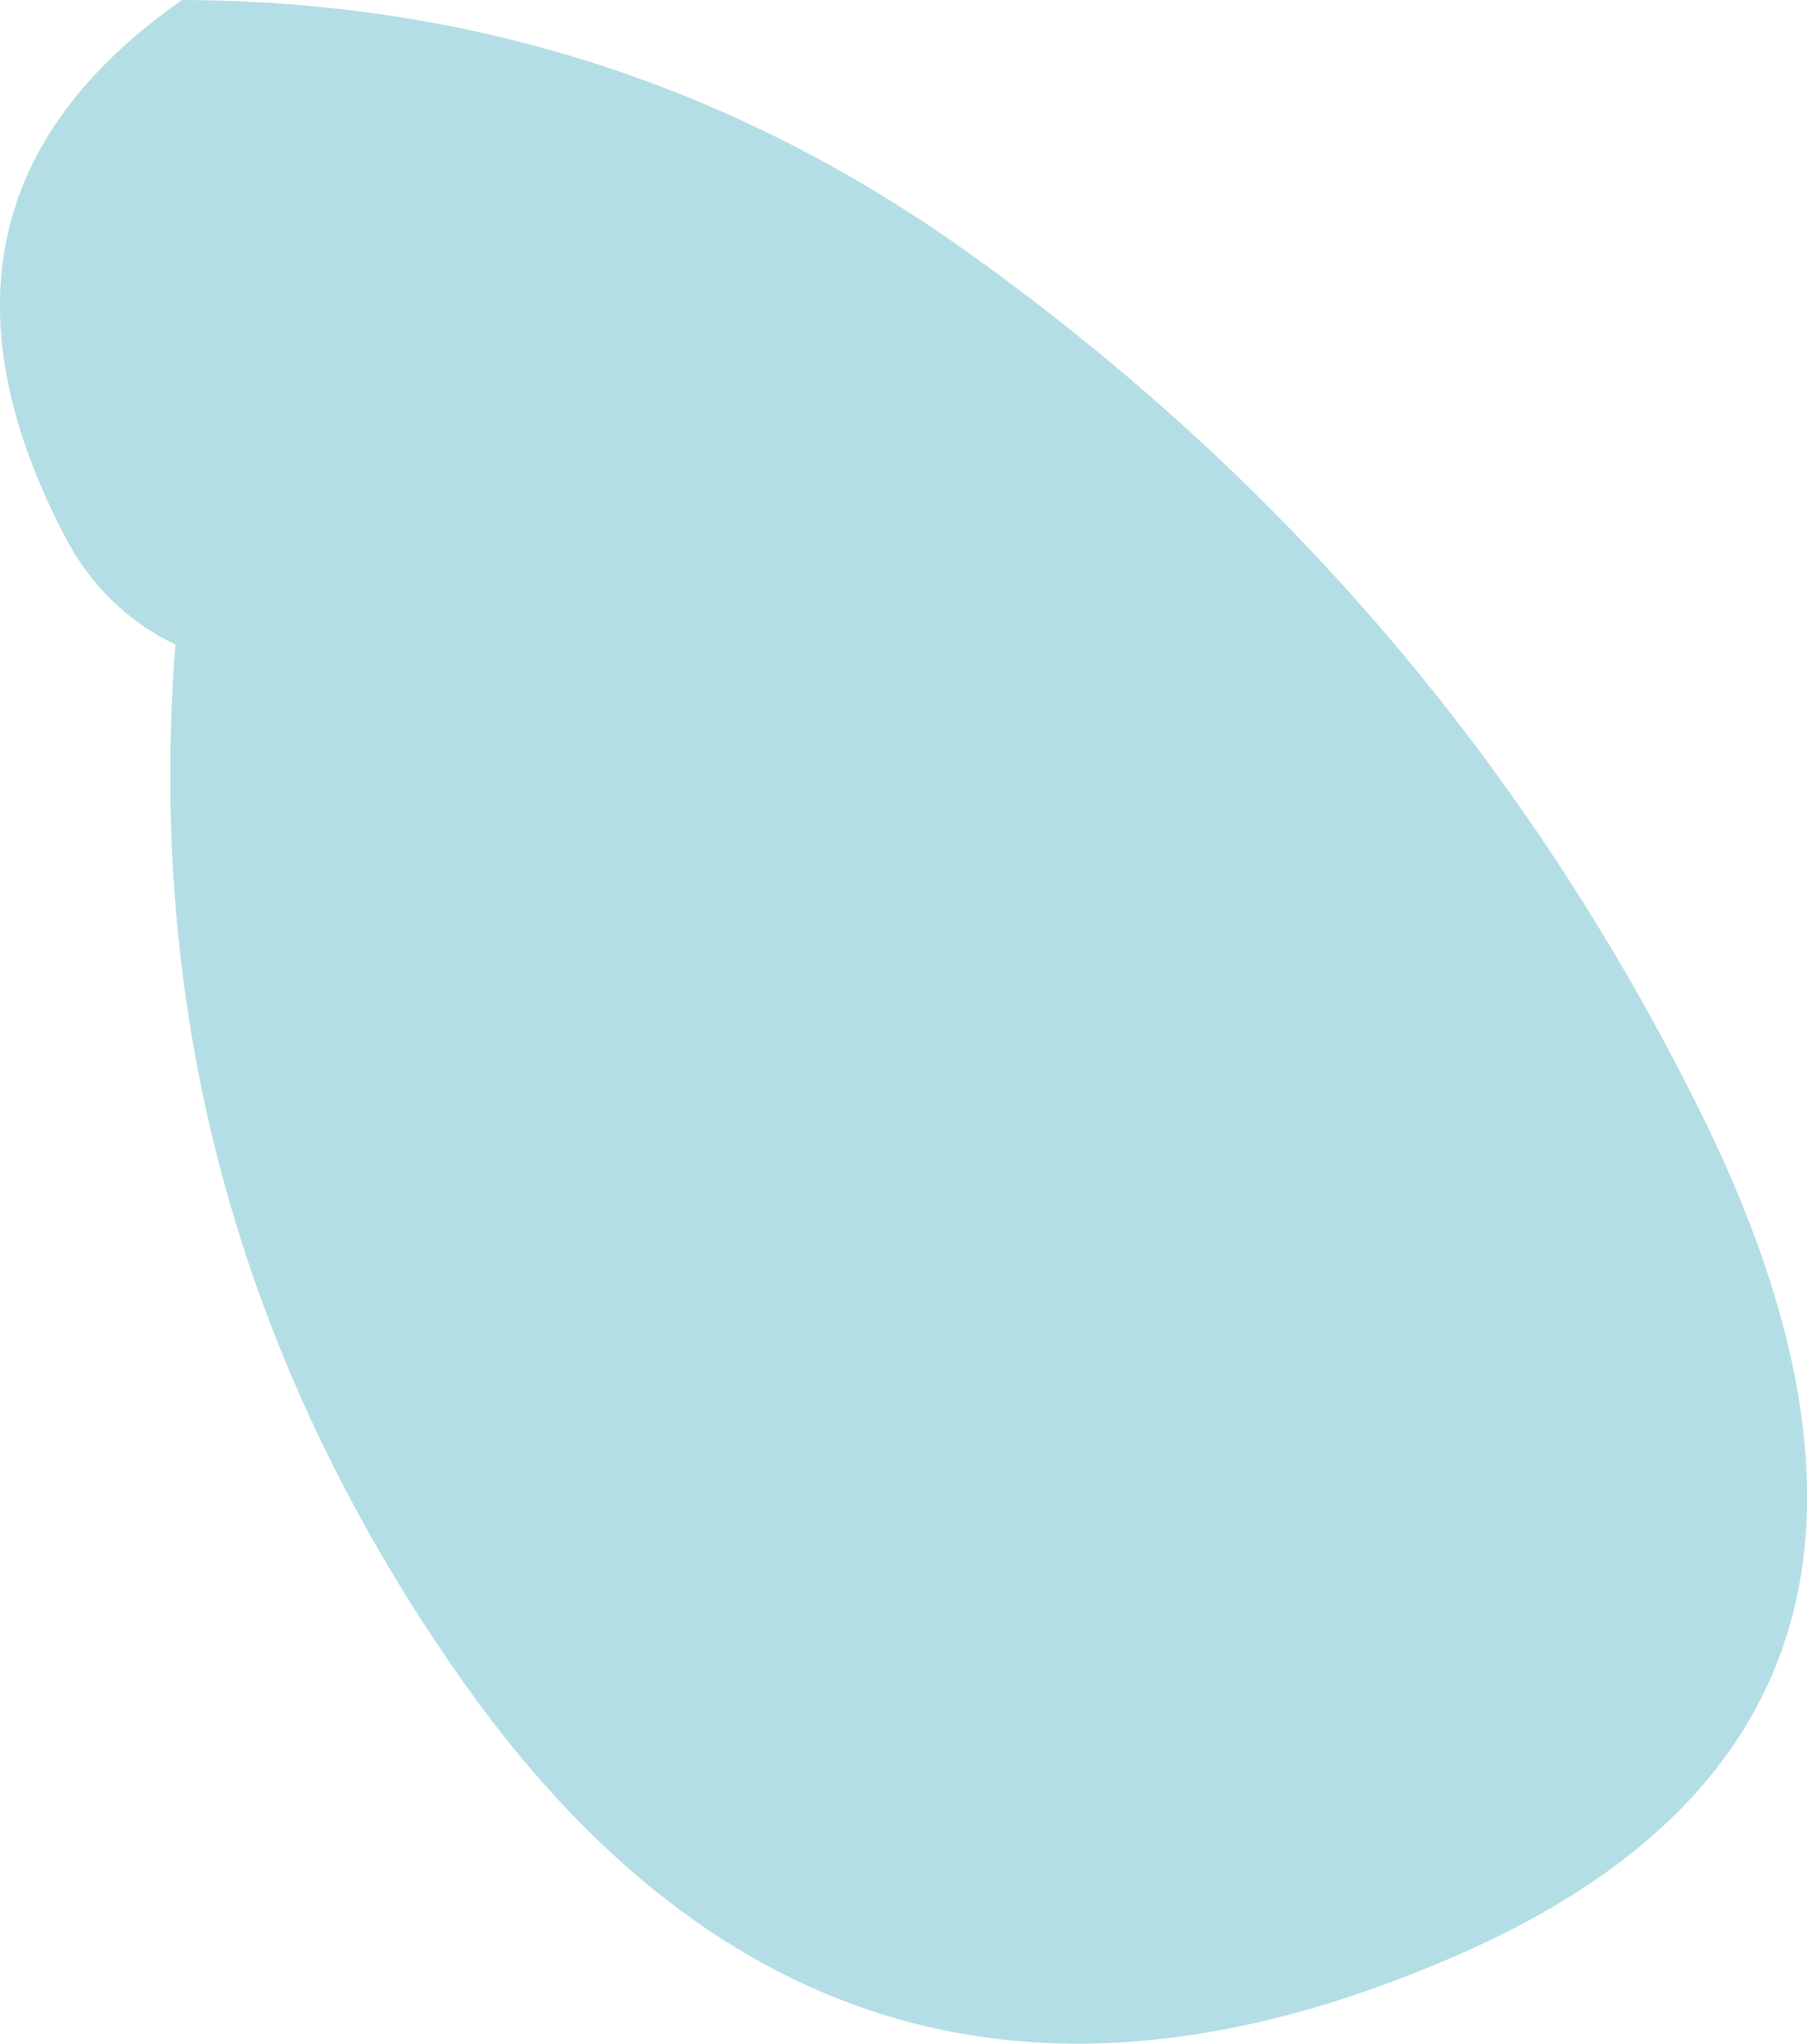
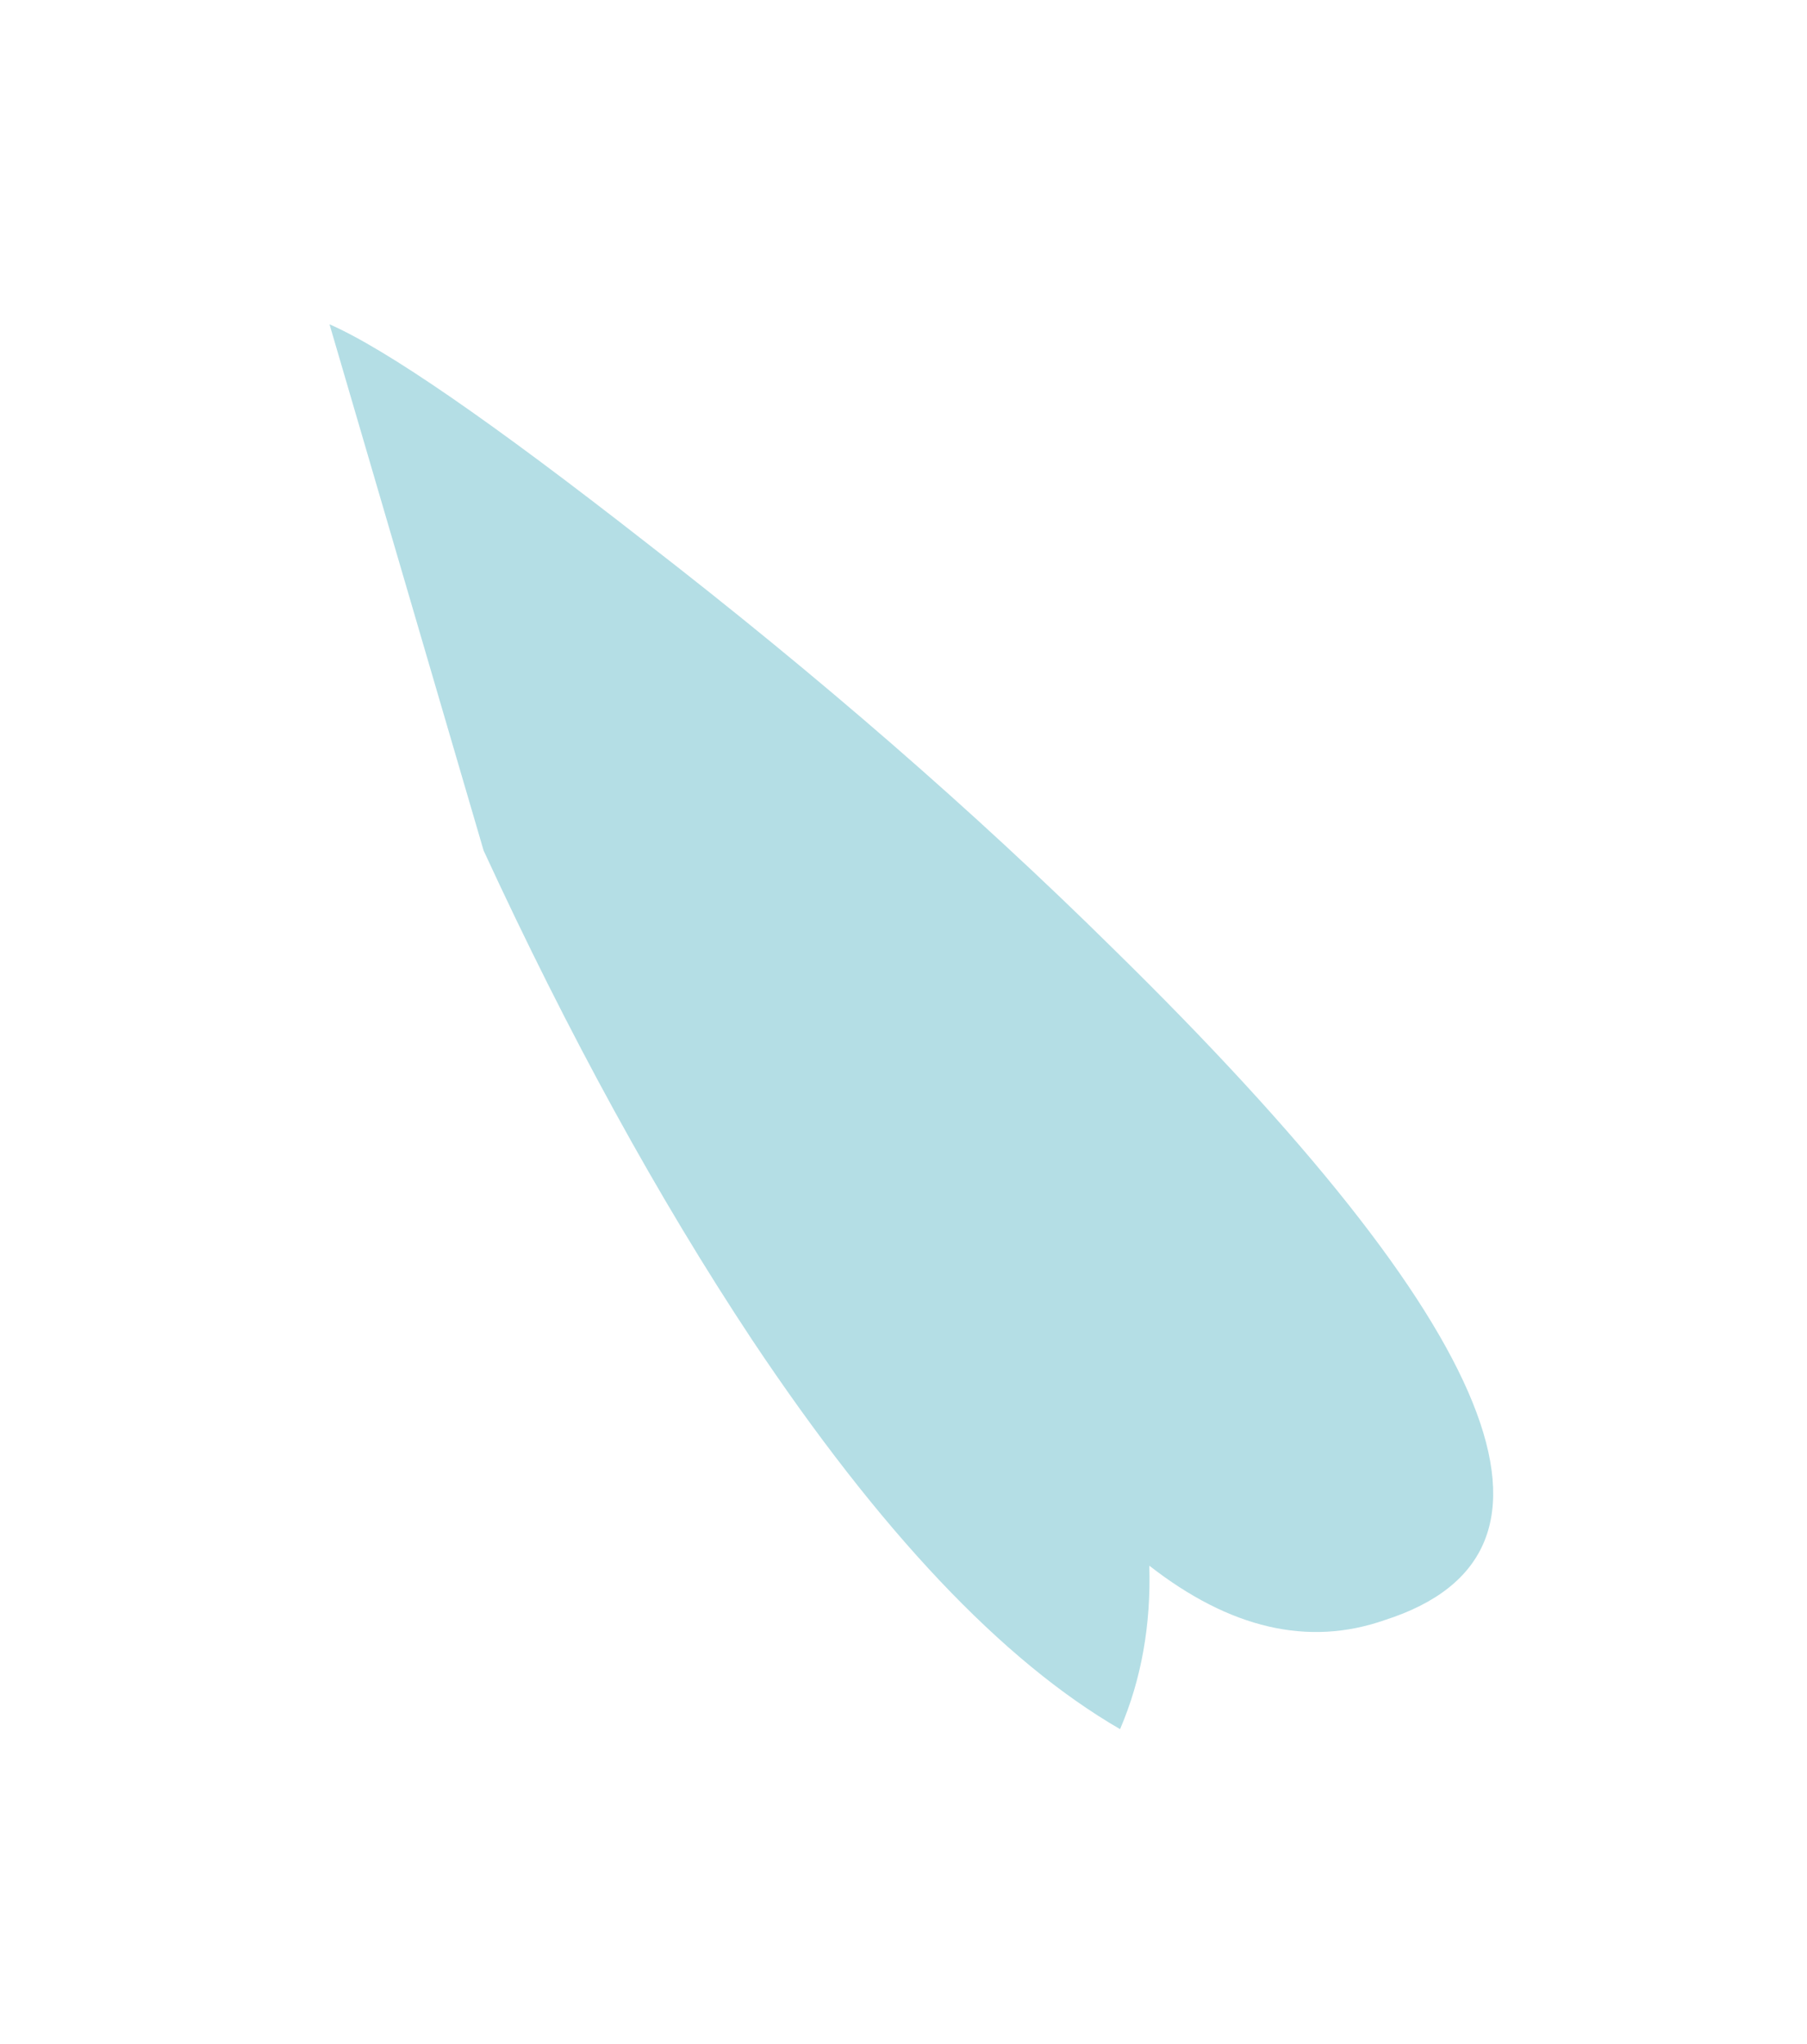
<svg xmlns="http://www.w3.org/2000/svg" height="76.9px" width="68.0px">
  <g transform="matrix(1.0, 0.0, 0.0, 1.0, 133.2, -94.0)">
    <path d="M-115.0 126.0 L-120.8 106.2 Q-117.6 107.6 -108.9 114.4 -99.15 121.95 -91.35 129.65 -69.35 151.2 -81.1 154.95 -85.4 156.45 -89.95 152.9 -89.85 156.25 -91.05 159.05 -97.7 155.2 -104.9 144.4 -110.2 136.4 -115.0 126.0" fill="#b4dee5" fill-rule="evenodd" stroke="none" />
-     <path d="M-81.35 142.35 Q-83.3 141.95 -81.85 142.5 -80.35 143.1 -81.35 142.35 M-130.75 114.2 Q-137.3 101.65 -126.35 94.0 -109.95 94.05 -96.7 103.55 -78.95 116.25 -69.25 135.75 -57.7 159.0 -79.05 167.85 -101.55 177.3 -115.75 157.3 -128.25 139.6 -126.6 118.25 -129.3 116.95 -130.75 114.2" fill="#b4dee5" fill-rule="evenodd" stroke="none" />
  </g>
</svg>